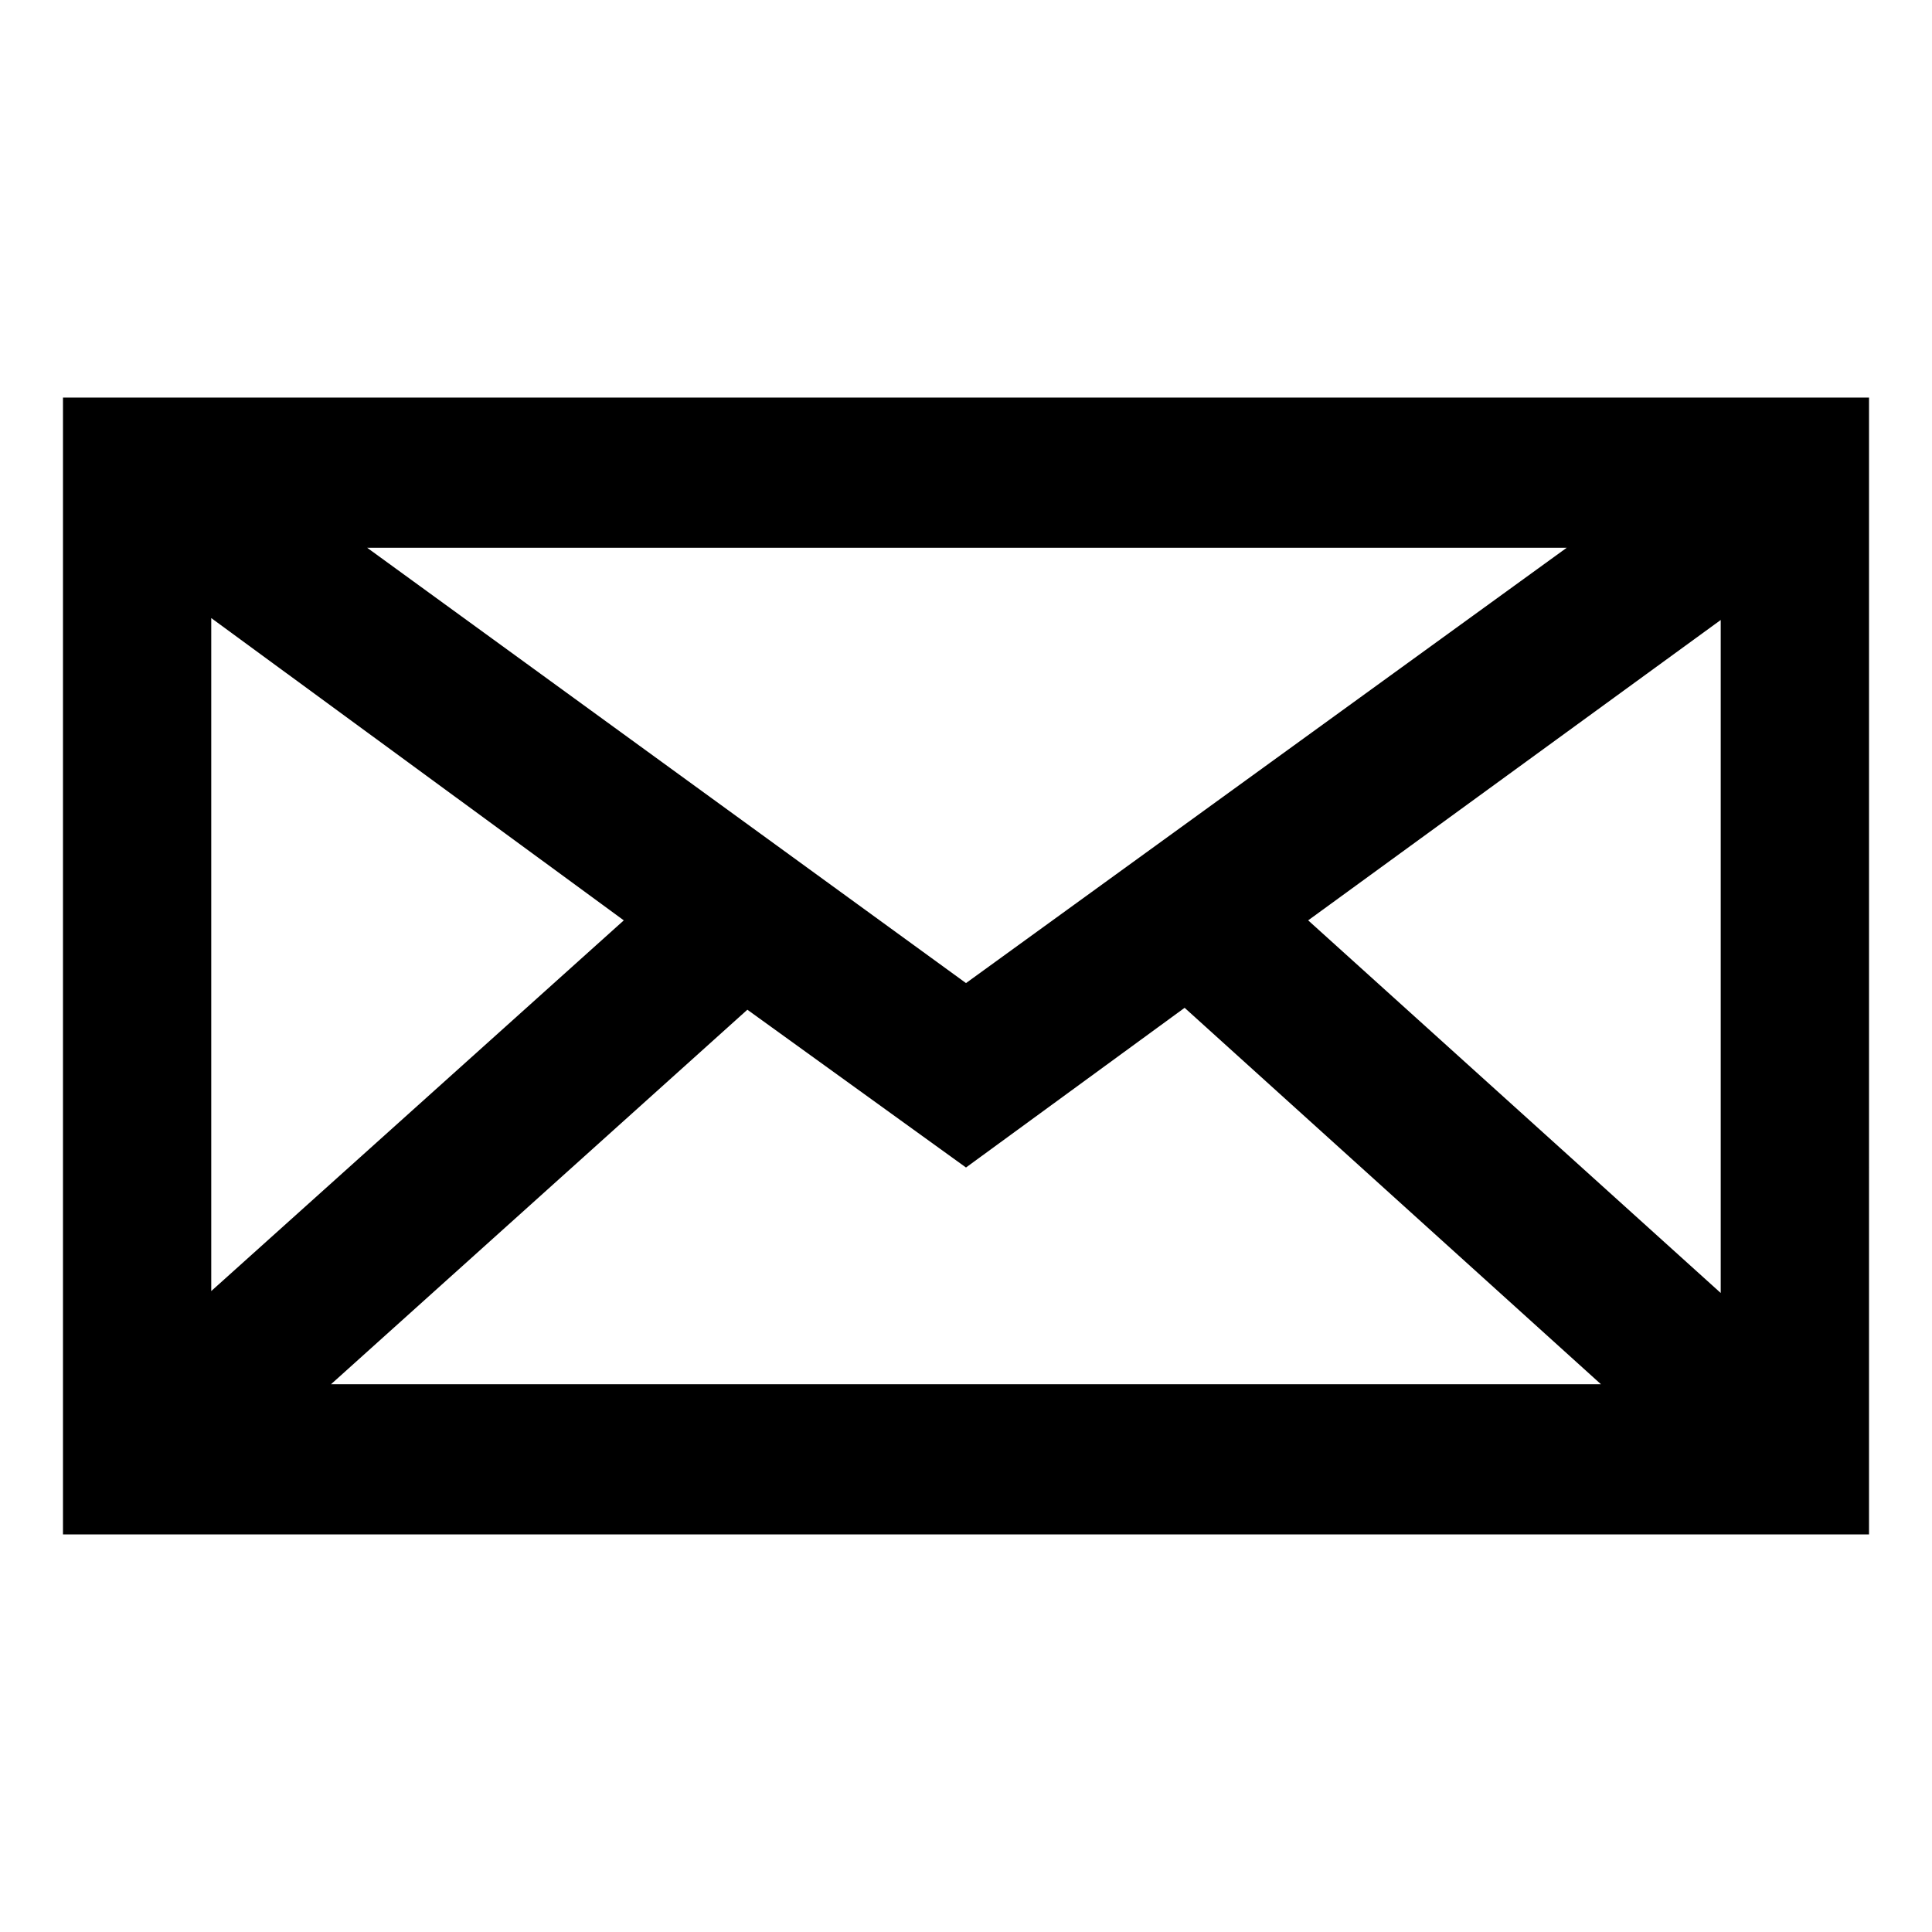
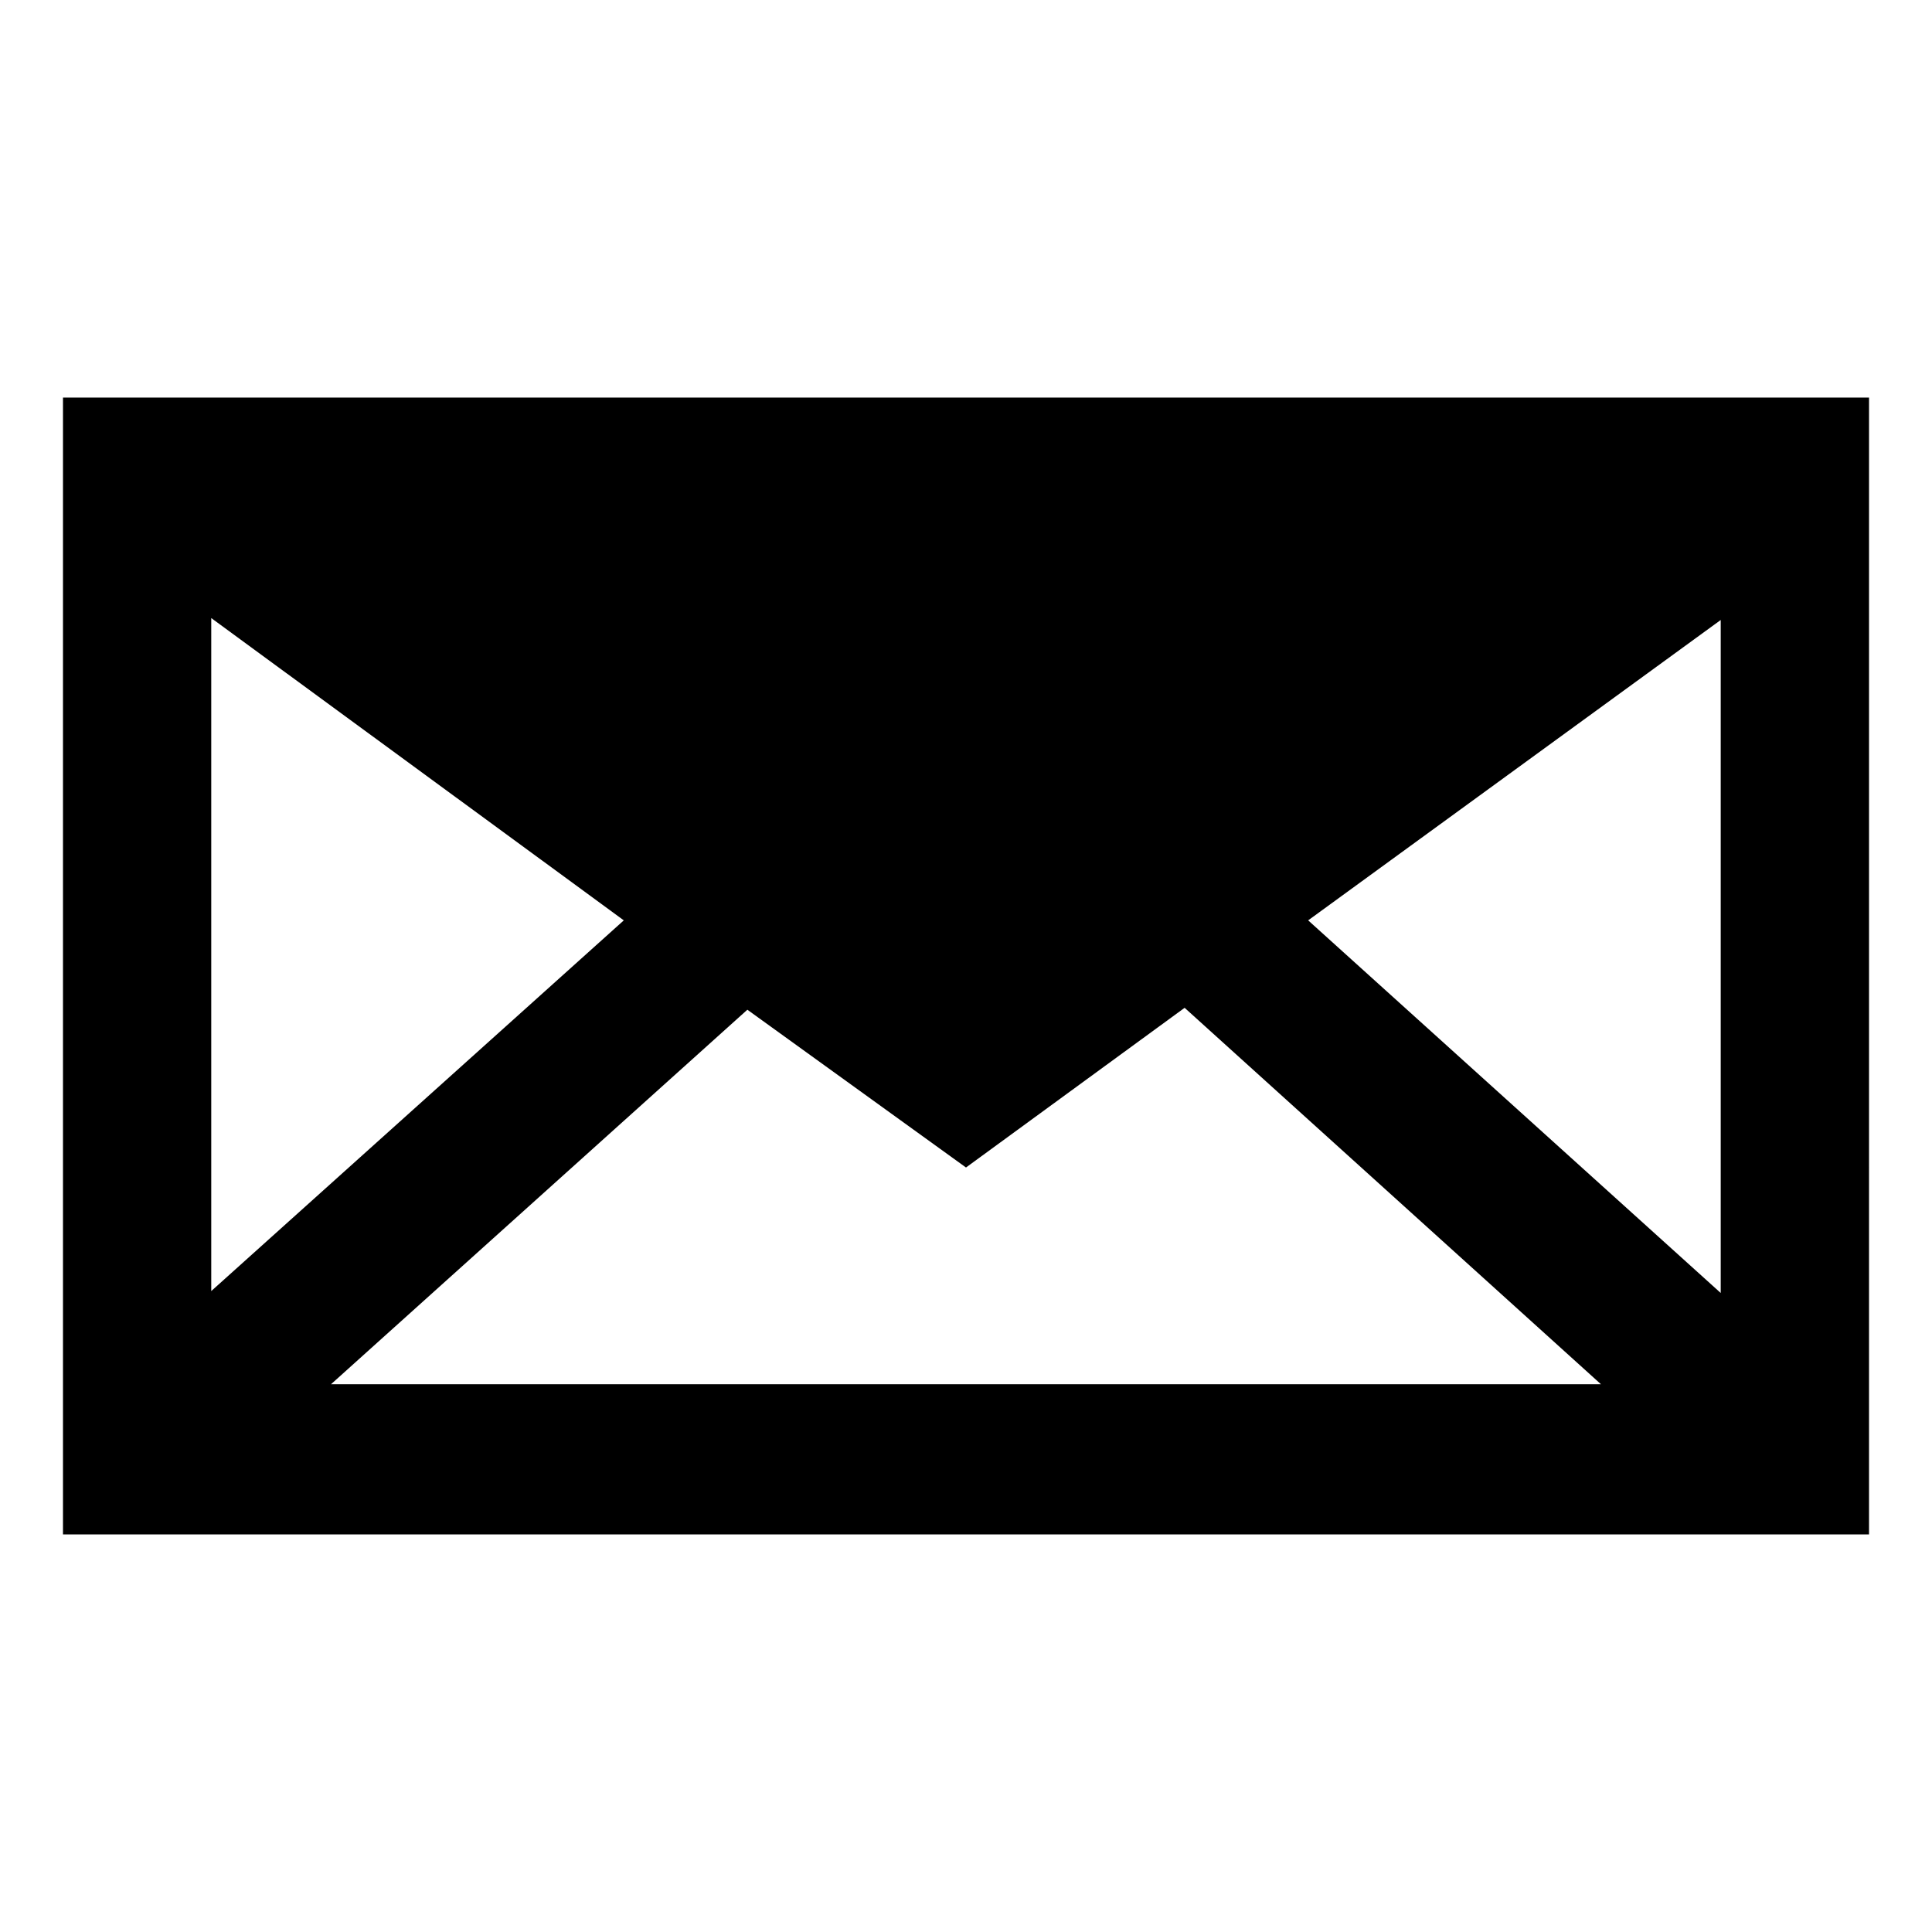
<svg xmlns="http://www.w3.org/2000/svg" fill="#000000" width="800px" height="800px" version="1.1" viewBox="144 144 512 512">
-   <path d="m160.69 249.36v301.28h478.62l0.004-301.28zm239.31 155.17-158.7-115.37h317.9zm-90.688-16.625-109.33 98.242v-178.35zm32.746 23.68 57.941 41.816 57.938-42.32 110.33 99.754h-336.54zm148.62-23.68 109.33-79.602v178.35z" />
+   <path d="m160.69 249.36v301.28h478.62l0.004-301.28zm239.31 155.17-158.7-115.37zm-90.688-16.625-109.33 98.242v-178.35zm32.746 23.68 57.941 41.816 57.938-42.32 110.33 99.754h-336.54zm148.62-23.68 109.33-79.602v178.35z" />
</svg>